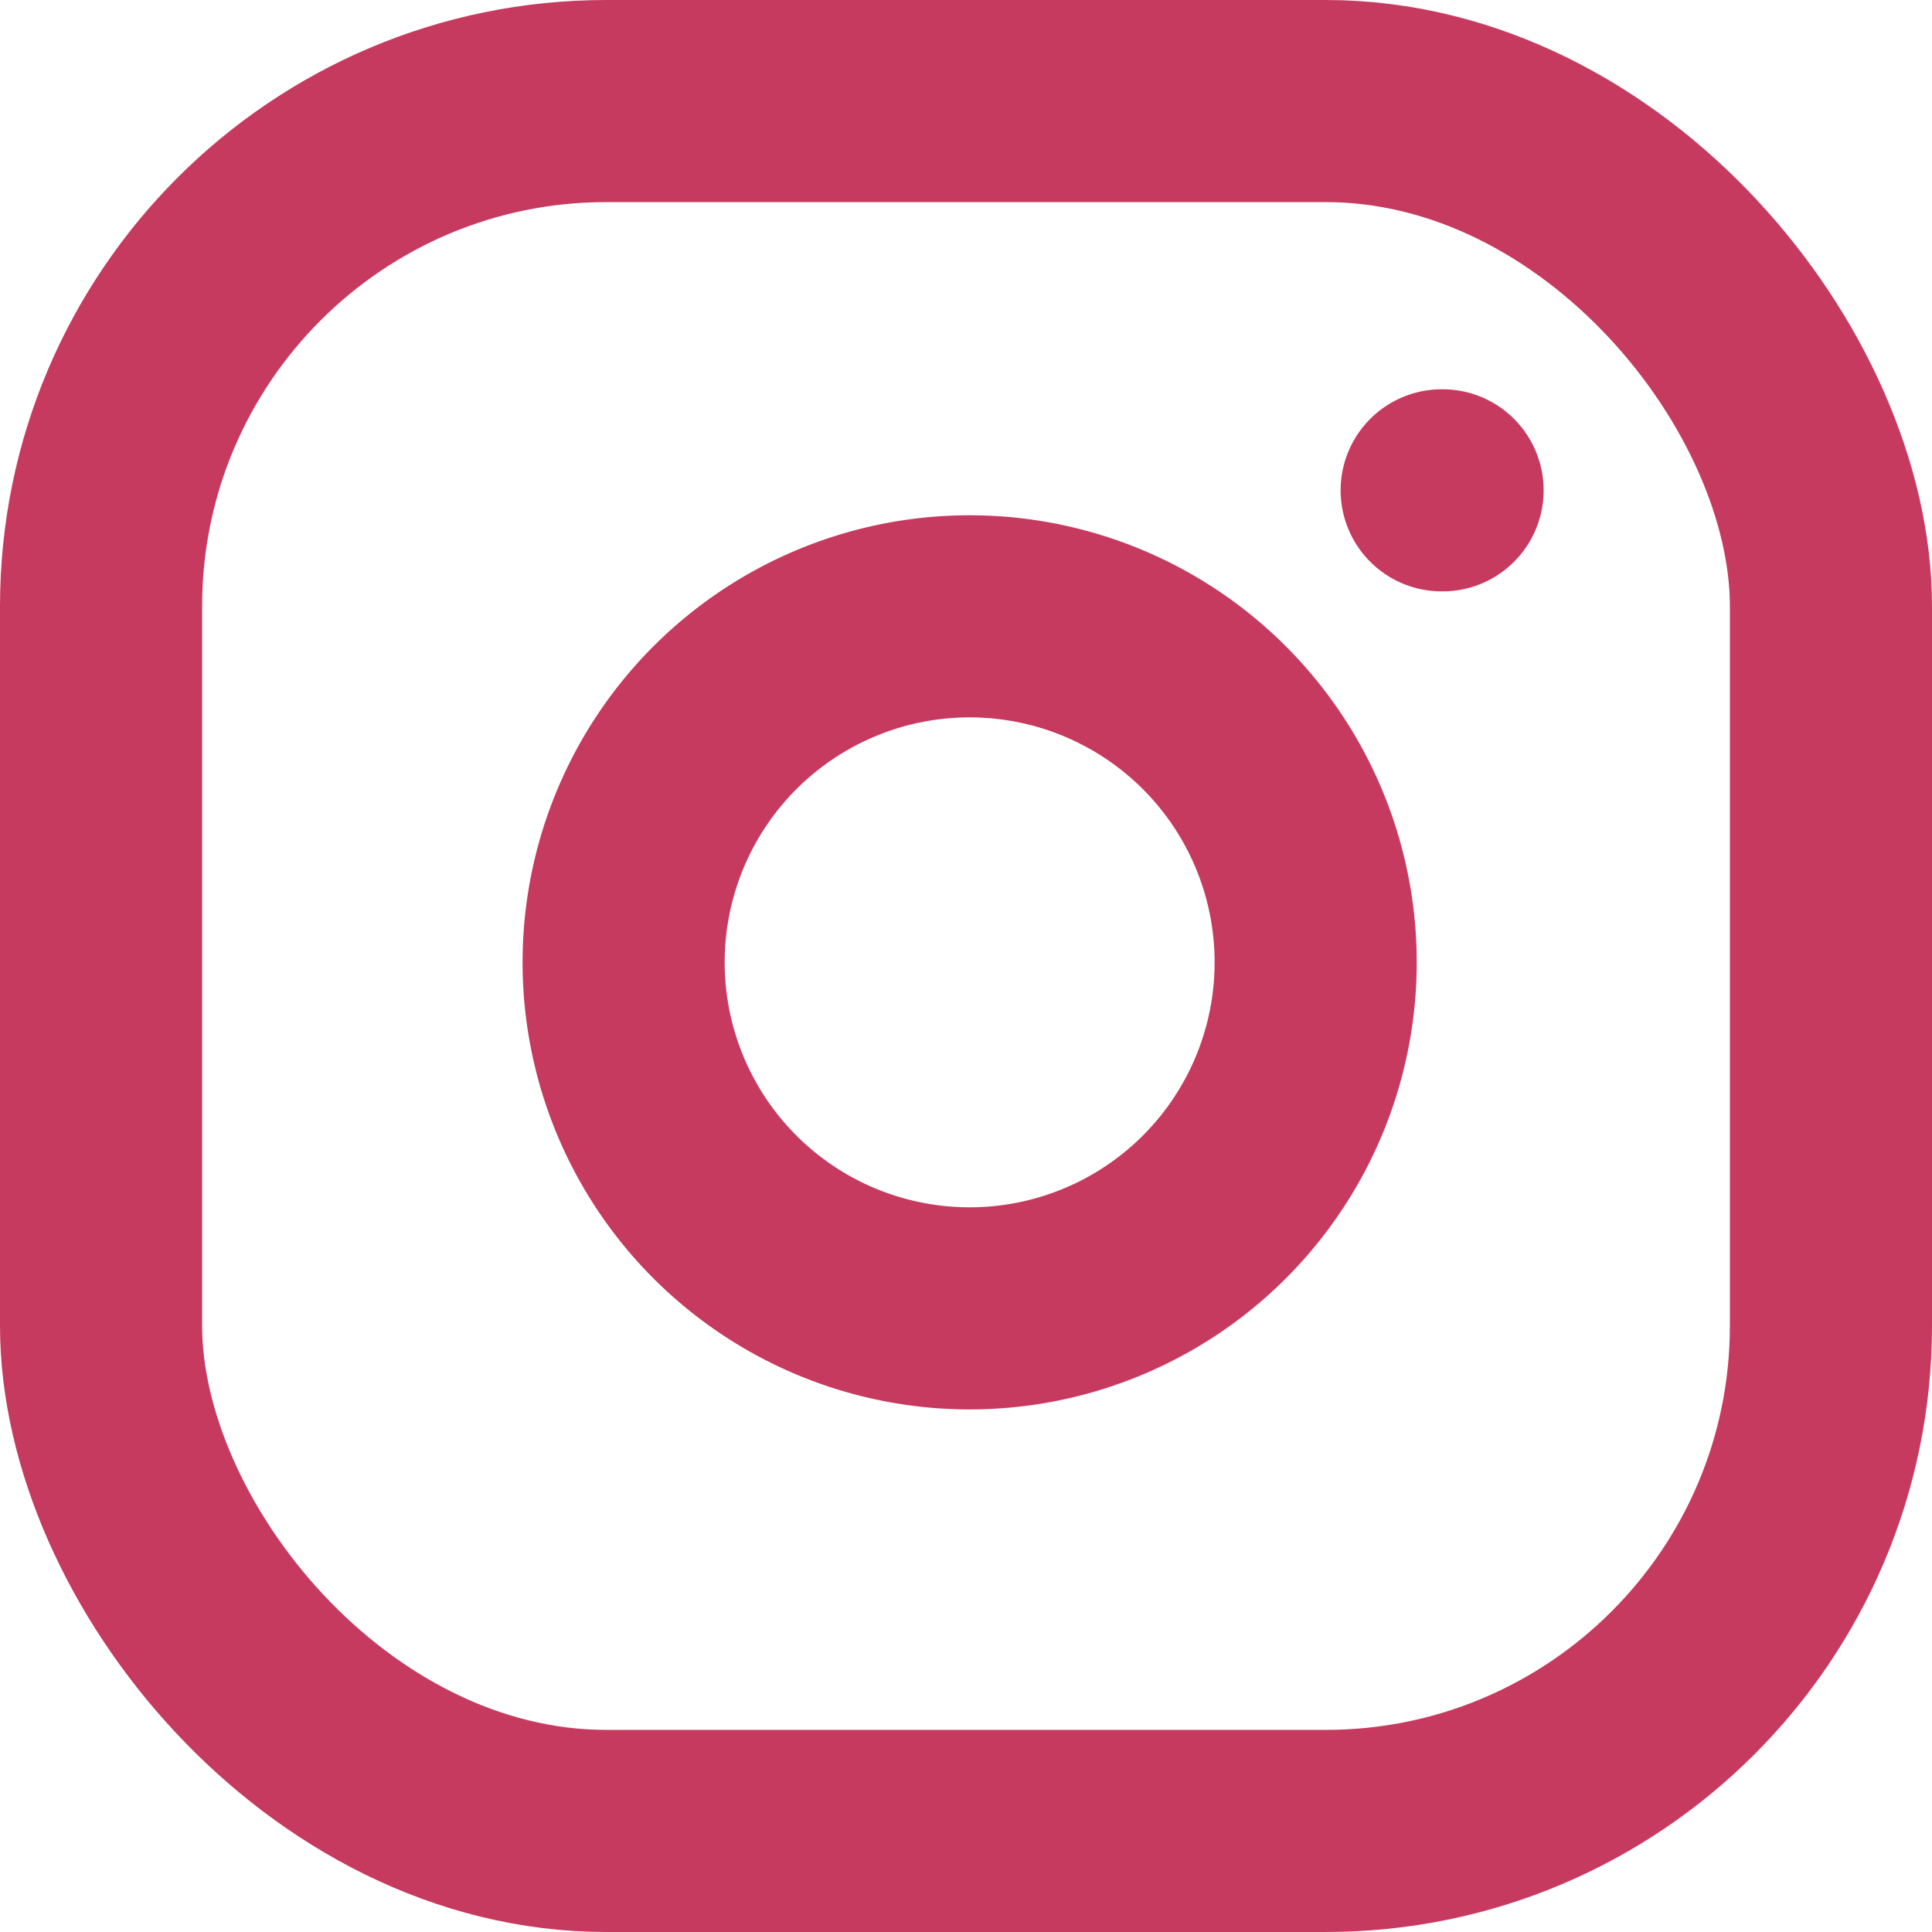
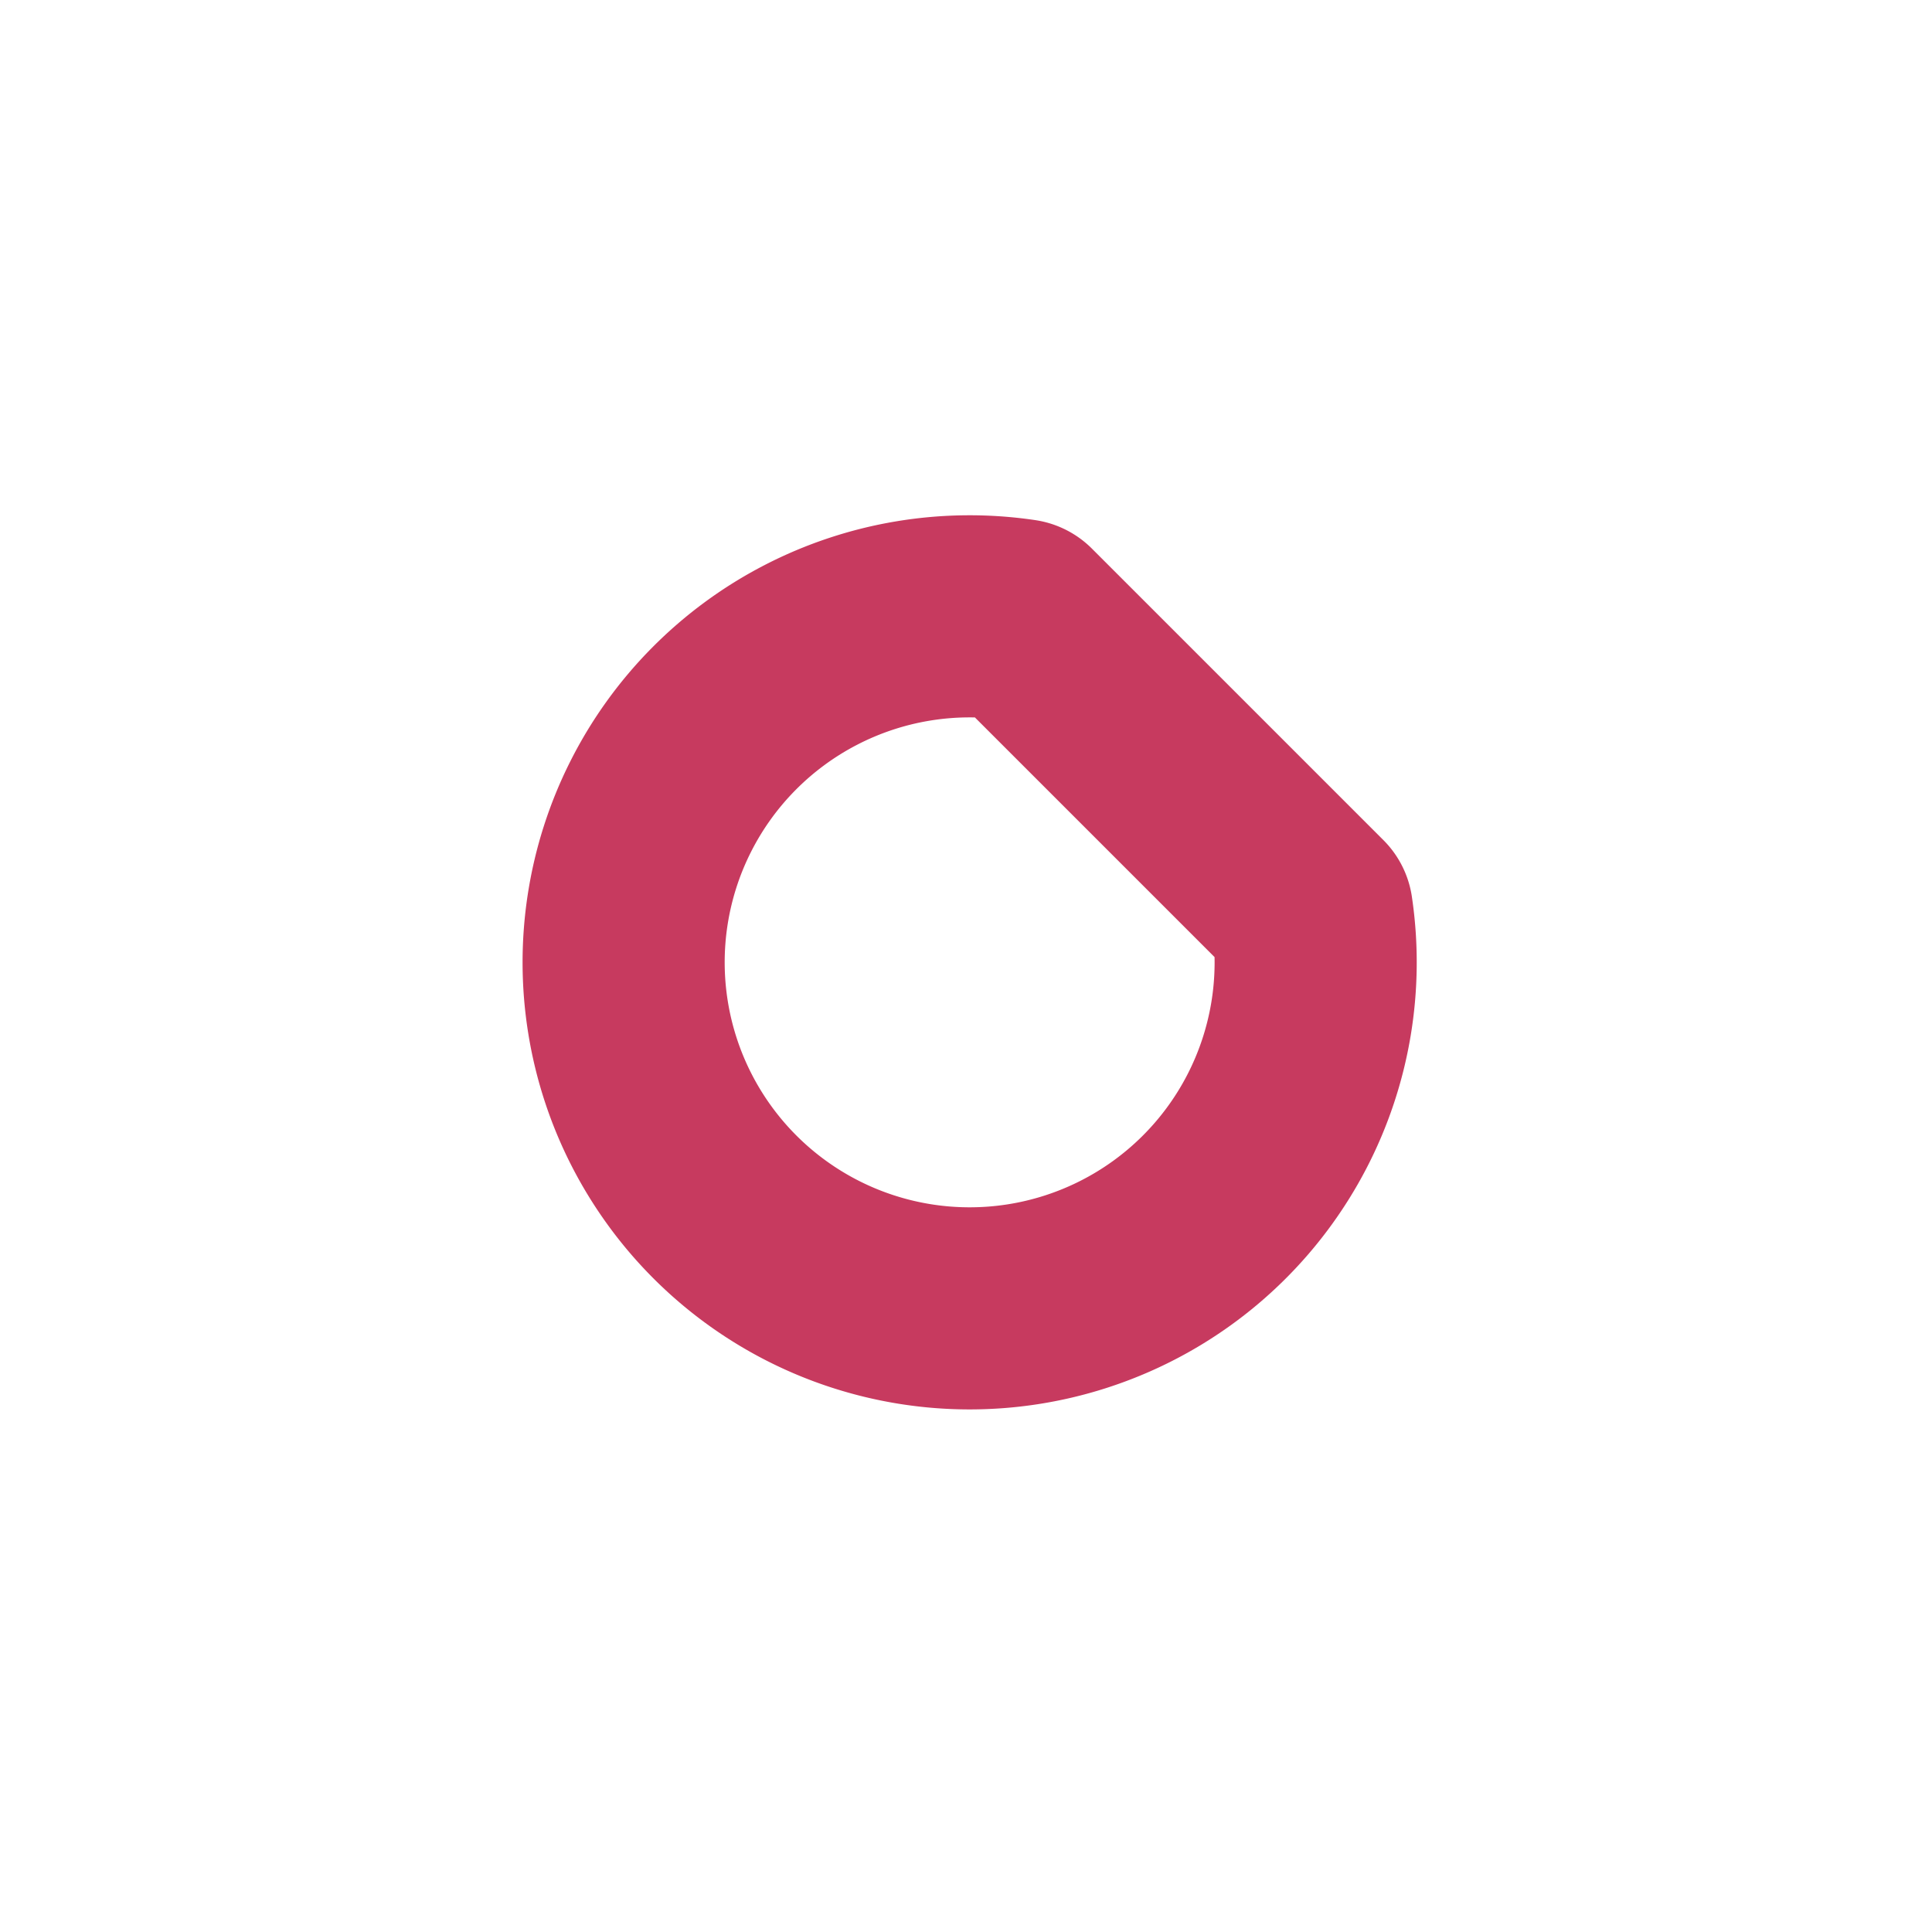
<svg xmlns="http://www.w3.org/2000/svg" width="19.118" height="19.118" viewBox="0 0 19.118 19.118">
  <g transform="translate(1 1)">
-     <rect width="17.118" height="17.118" rx="5" fill="none" stroke="#c73a5f" stroke-linecap="round" stroke-linejoin="round" stroke-width="2" />
-     <path d="M14.853,10.878a3.424,3.424,0,1,1-2.884-2.884A3.424,3.424,0,0,1,14.853,10.878Z" transform="translate(-2.871 -2.858)" fill="none" stroke="#c73a5f" stroke-linecap="round" stroke-linejoin="round" stroke-width="2" />
-     <line x2="0.009" transform="translate(13.266 3.852)" fill="none" stroke="#c73a5f" stroke-linecap="round" stroke-linejoin="round" stroke-width="2" />
+     <path d="M14.853,10.878a3.424,3.424,0,1,1-2.884-2.884Z" transform="translate(-2.871 -2.858)" fill="none" stroke="#c73a5f" stroke-linecap="round" stroke-linejoin="round" stroke-width="2" />
  </g>
</svg>